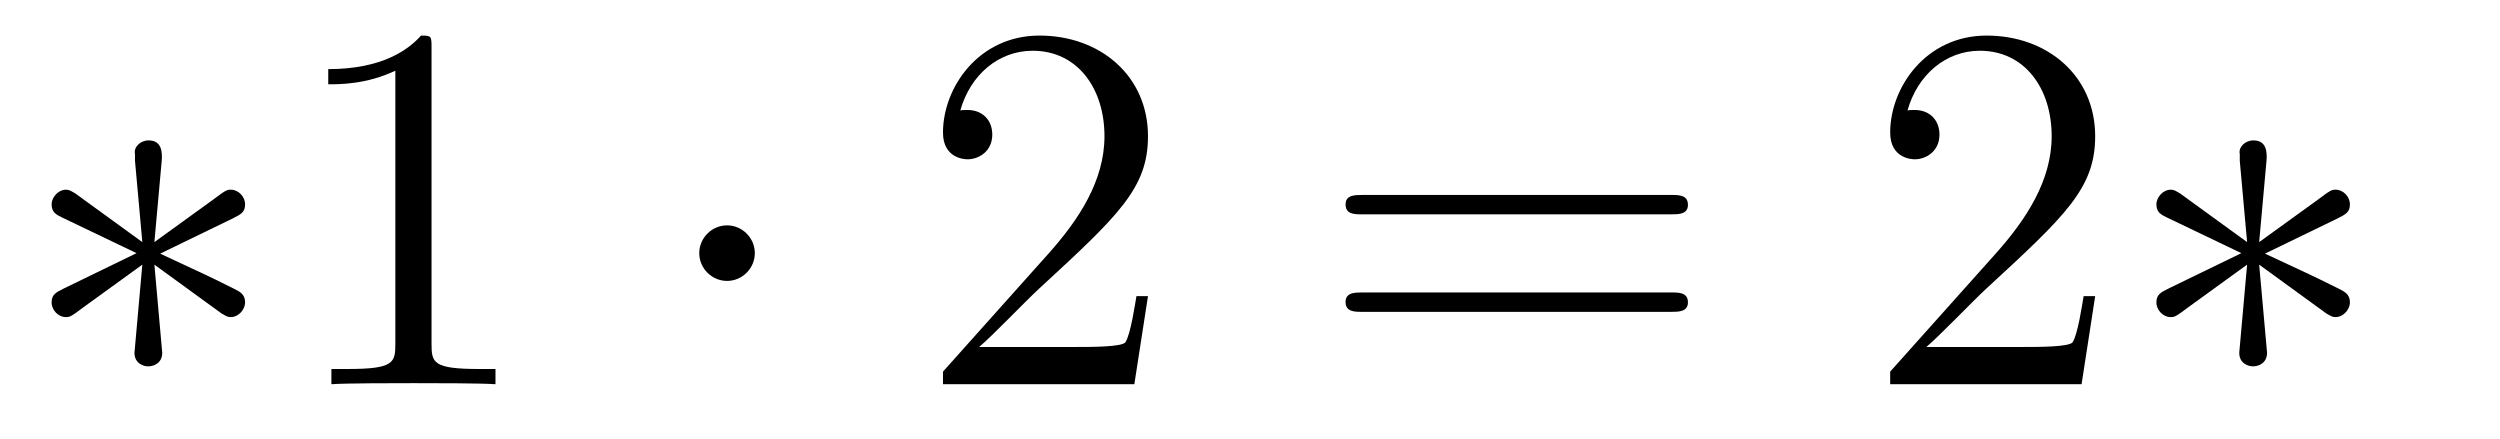
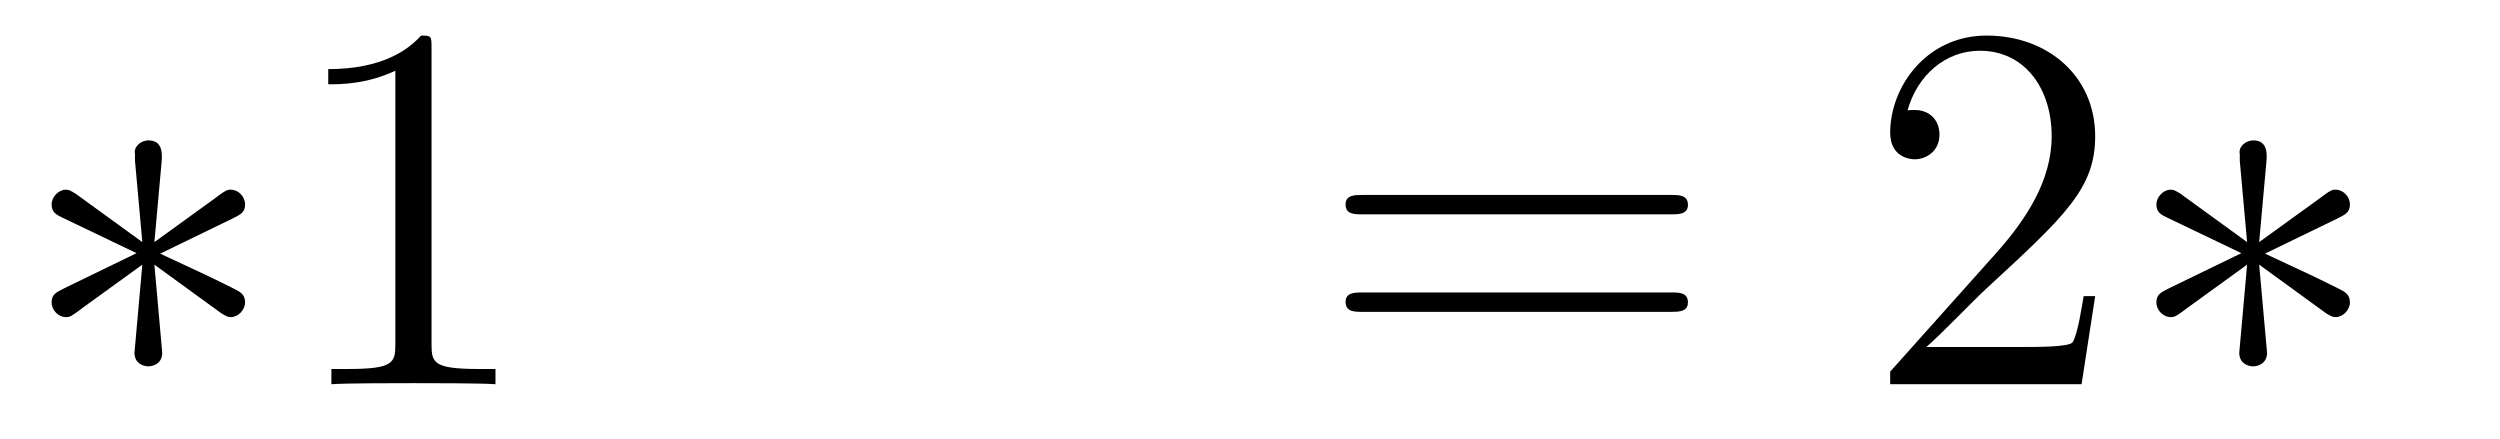
<svg xmlns="http://www.w3.org/2000/svg" height="10pt" version="1.1" viewBox="0 -10 57 10" width="57pt">
  <g id="page1">
    <g transform="matrix(1 0 0 1 -128 653)">
      <path d="M131.688 -659.344C131.699 -659.512 131.699 -659.799 131.388 -659.799C131.197 -659.799 131.042 -659.643 131.078 -659.488V-659.332L131.245 -657.48L129.715 -658.591C129.608 -658.651 129.583 -658.675 129.5 -658.675C129.333 -658.675 129.177 -658.507 129.177 -658.34C129.177 -658.149 129.297 -658.101 129.416 -658.041L131.113 -657.228L129.464 -656.427C129.273 -656.332 129.177 -656.284 129.177 -656.105C129.177 -655.926 129.333 -655.77 129.5 -655.77C129.583 -655.77 129.608 -655.77 129.906 -655.997L131.245 -656.966L131.066 -654.957C131.066 -654.706 131.281 -654.647 131.377 -654.647C131.52 -654.647 131.699 -654.73 131.699 -654.957L131.52 -656.966L133.05 -655.854C133.158 -655.794 133.182 -655.77 133.265 -655.77C133.433 -655.77 133.588 -655.938 133.588 -656.105C133.588 -656.284 133.481 -656.344 133.337 -656.416C132.62 -656.774 132.596 -656.774 131.652 -657.217L133.301 -658.017C133.493 -658.113 133.588 -658.161 133.588 -658.34S133.433 -658.675 133.265 -658.675C133.182 -658.675 133.158 -658.675 132.859 -658.448L131.52 -657.48L131.688 -659.344Z" fill-rule="evenodd" />
      <path d="M137.839 -661.902C137.839 -662.178 137.839 -662.189 137.6 -662.189C137.313 -661.867 136.715 -661.424 135.484 -661.424V-661.078C135.759 -661.078 136.356 -661.078 137.014 -661.388V-655.16C137.014 -654.73 136.978 -654.587 135.926 -654.587H135.556V-654.24C135.878 -654.264 137.038 -654.264 137.432 -654.264C137.827 -654.264 138.975 -654.264 139.297 -654.24V-654.587H138.927C137.875 -654.587 137.839 -654.73 137.839 -655.16V-661.902Z" fill-rule="evenodd" />
-       <path d="M145.21 -657.228C145.21 -657.575 144.923 -657.862 144.577 -657.862C144.23 -657.862 143.943 -657.575 143.943 -657.228C143.943 -656.882 144.23 -656.595 144.577 -656.595C144.923 -656.595 145.21 -656.882 145.21 -657.228Z" fill-rule="evenodd" />
-       <path d="M154.174 -656.248H153.911C153.875 -656.045 153.78 -655.387 153.66 -655.196C153.577 -655.089 152.895 -655.089 152.537 -655.089H150.325C150.648 -655.364 151.377 -656.129 151.688 -656.416C153.505 -658.089 154.174 -658.711 154.174 -659.894C154.174 -661.269 153.086 -662.189 151.7 -662.189S149.5 -661.006 149.5 -659.978C149.5 -659.368 150.026 -659.368 150.062 -659.368C150.313 -659.368 150.624 -659.547 150.624 -659.93C150.624 -660.265 150.397 -660.492 150.062 -660.492C149.954 -660.492 149.931 -660.492 149.895 -660.48C150.122 -661.293 150.767 -661.843 151.544 -661.843C152.56 -661.843 153.182 -660.994 153.182 -659.894C153.182 -658.878 152.596 -657.993 151.915 -657.228L149.5 -654.527V-654.24H153.863L154.174 -656.248Z" fill-rule="evenodd" />
      <path d="M166.102 -658.113C166.269 -658.113 166.485 -658.113 166.485 -658.328C166.485 -658.555 166.282 -658.555 166.102 -658.555H159.061C158.894 -658.555 158.679 -658.555 158.679 -658.34C158.679 -658.113 158.882 -658.113 159.061 -658.113H166.102ZM166.102 -655.89C166.269 -655.89 166.485 -655.89 166.485 -656.105C166.485 -656.332 166.282 -656.332 166.102 -656.332H159.061C158.894 -656.332 158.679 -656.332 158.679 -656.117C158.679 -655.89 158.882 -655.89 159.061 -655.89H166.102Z" fill-rule="evenodd" />
      <path d="M175.77 -656.248H175.507C175.471 -656.045 175.376 -655.387 175.256 -655.196C175.173 -655.089 174.491 -655.089 174.133 -655.089H171.921C172.244 -655.364 172.973 -656.129 173.284 -656.416C175.101 -658.089 175.77 -658.711 175.77 -659.894C175.77 -661.269 174.682 -662.189 173.296 -662.189C171.909 -662.189 171.096 -661.006 171.096 -659.978C171.096 -659.368 171.622 -659.368 171.658 -659.368C171.909 -659.368 172.22 -659.547 172.22 -659.93C172.22 -660.265 171.993 -660.492 171.658 -660.492C171.55 -660.492 171.527 -660.492 171.491 -660.48C171.718 -661.293 172.363 -661.843 173.14 -661.843C174.156 -661.843 174.778 -660.994 174.778 -659.894C174.778 -658.878 174.192 -657.993 173.511 -657.228L171.096 -654.527V-654.24H175.46L175.77 -656.248Z" fill-rule="evenodd" />
      <path d="M179.677 -659.344C179.689 -659.512 179.689 -659.799 179.378 -659.799C179.187 -659.799 179.031 -659.643 179.067 -659.488V-659.332L179.234 -657.48L177.704 -658.591C177.597 -658.651 177.573 -658.675 177.489 -658.675C177.322 -658.675 177.166 -658.507 177.166 -658.34C177.166 -658.149 177.286 -658.101 177.406 -658.041L179.103 -657.228L177.453 -656.427C177.262 -656.332 177.166 -656.284 177.166 -656.105C177.166 -655.926 177.322 -655.77 177.489 -655.77C177.573 -655.77 177.597 -655.77 177.896 -655.997L179.234 -656.966L179.055 -654.957C179.055 -654.706 179.27 -654.647 179.366 -654.647C179.509 -654.647 179.689 -654.73 179.689 -654.957L179.509 -656.966L181.039 -655.854C181.147 -655.794 181.171 -655.77 181.255 -655.77C181.422 -655.77 181.578 -655.938 181.578 -656.105C181.578 -656.284 181.47 -656.344 181.327 -656.416C180.609 -656.774 180.585 -656.774 179.641 -657.217L181.291 -658.017C181.482 -658.113 181.578 -658.161 181.578 -658.34S181.422 -658.675 181.255 -658.675C181.171 -658.675 181.147 -658.675 180.848 -658.448L179.509 -657.48L179.677 -659.344Z" fill-rule="evenodd" />
    </g>
  </g>
</svg>